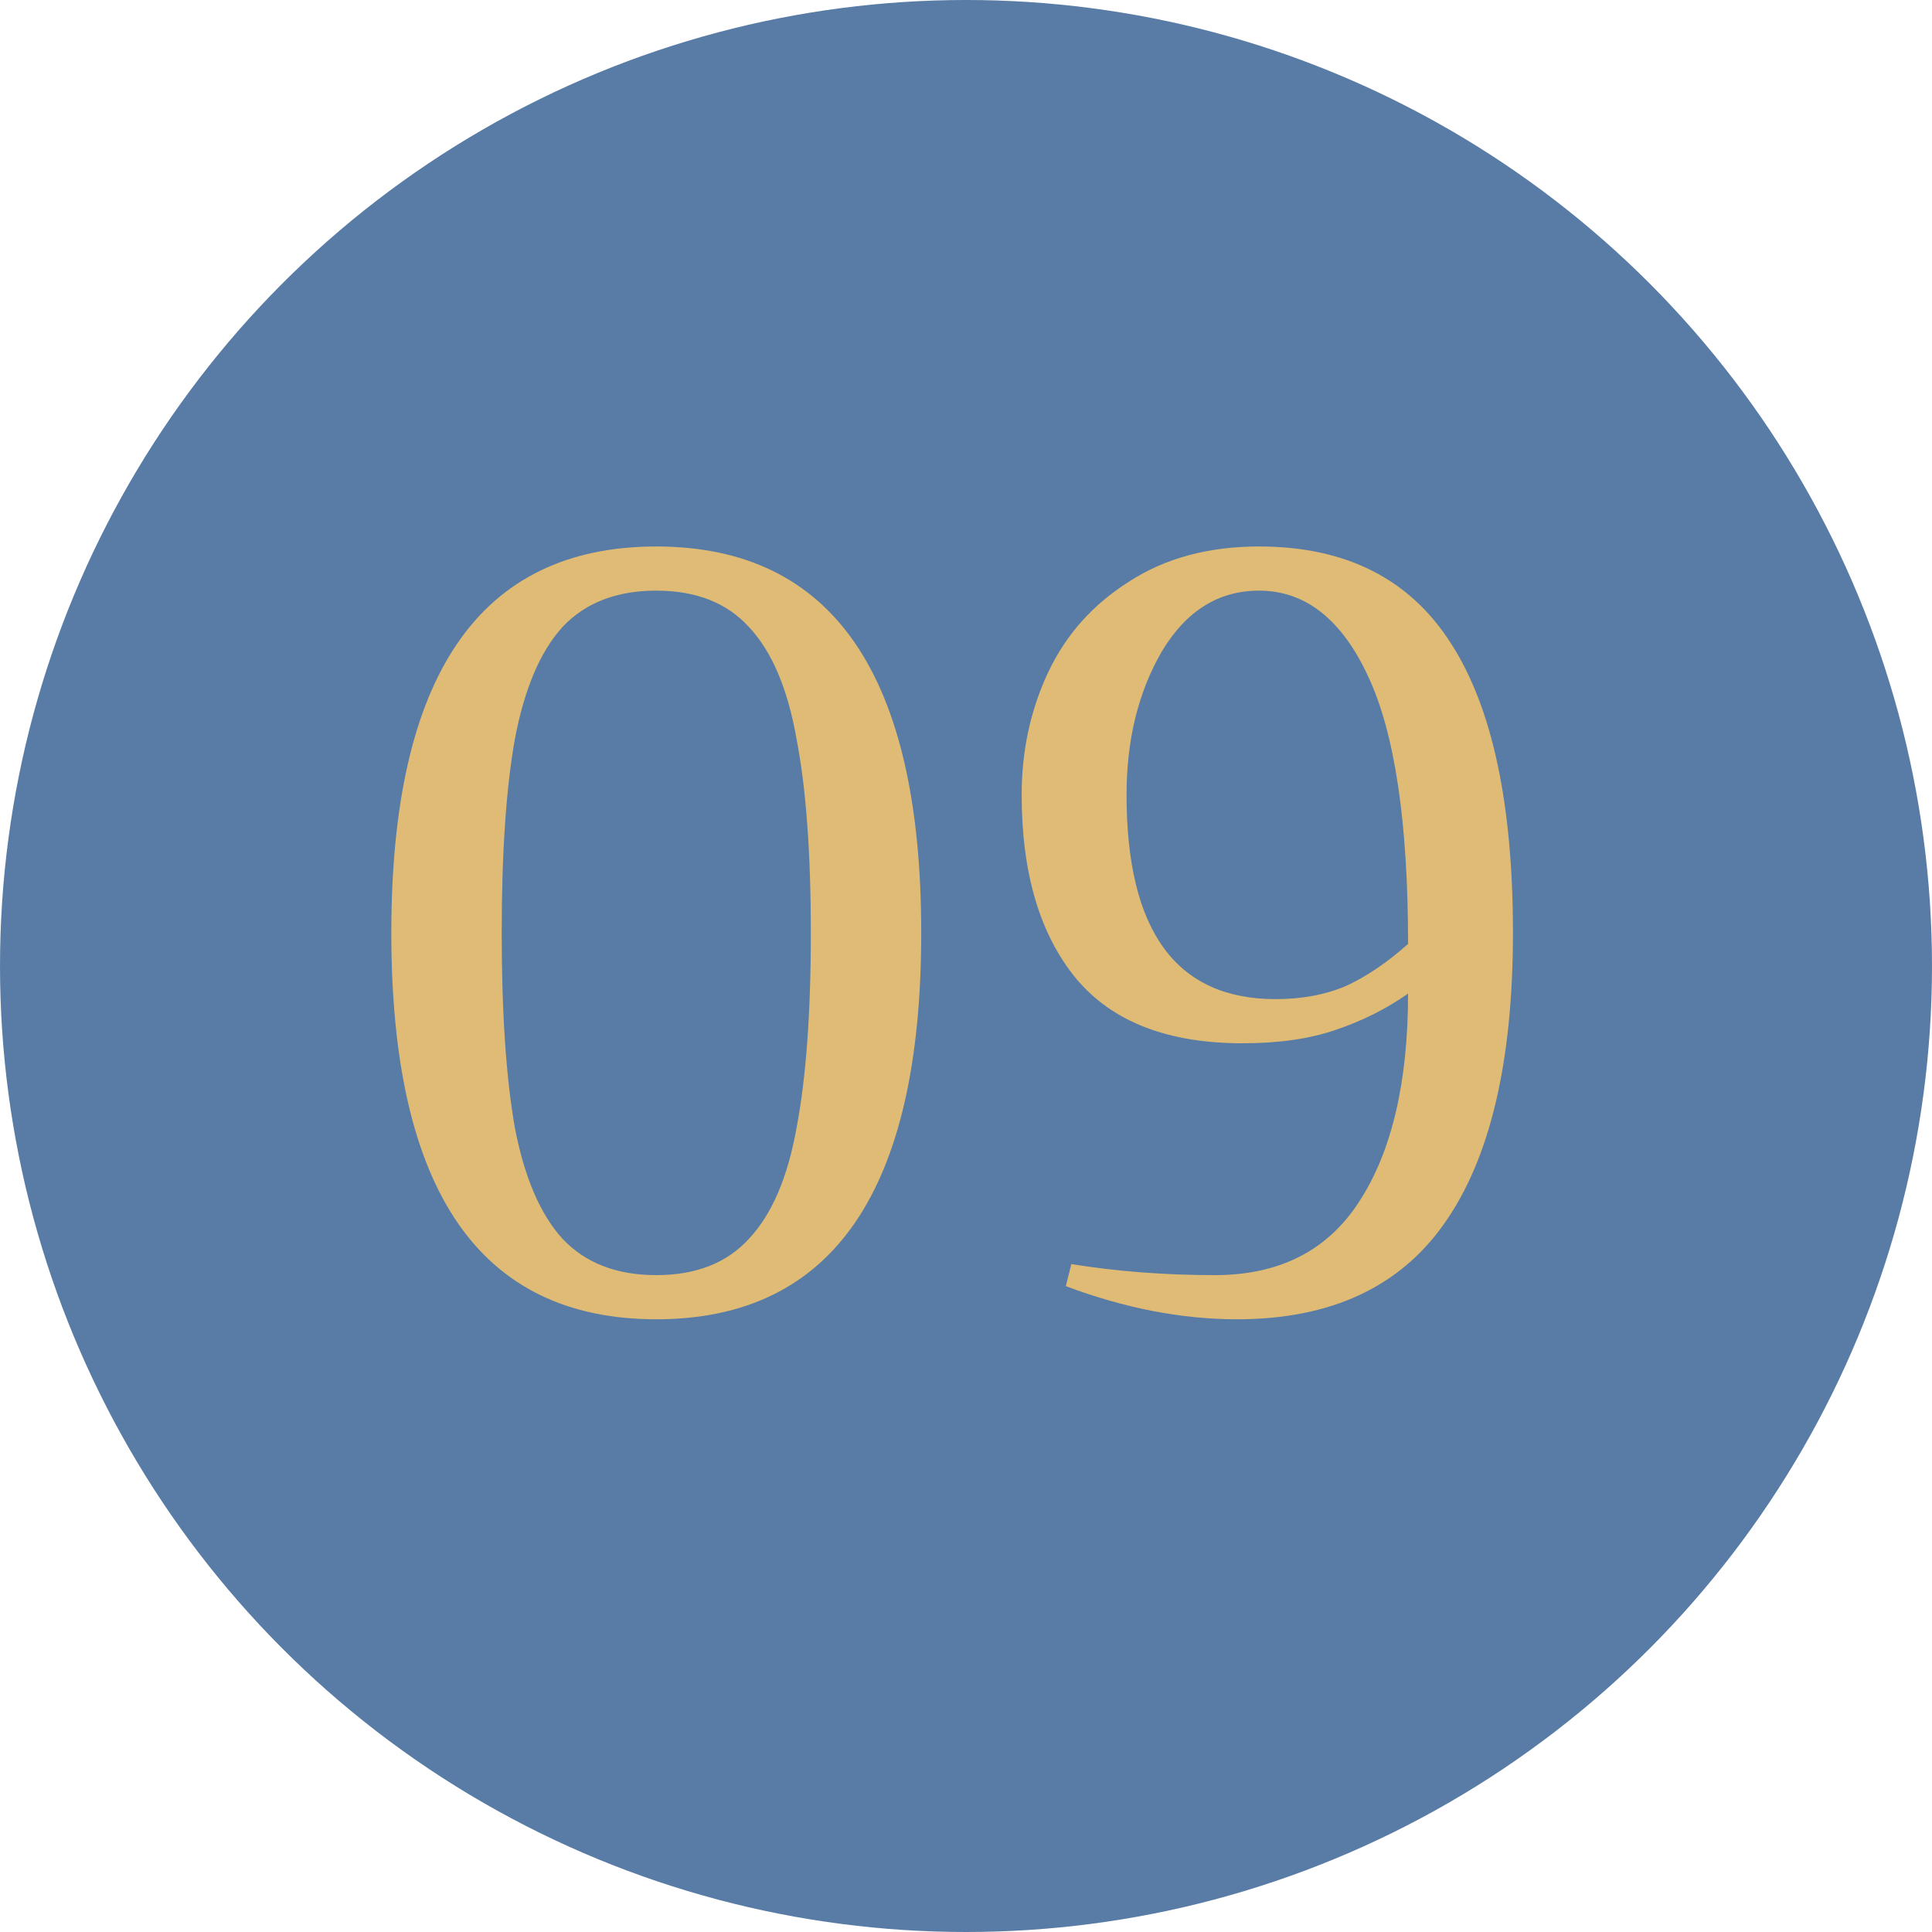
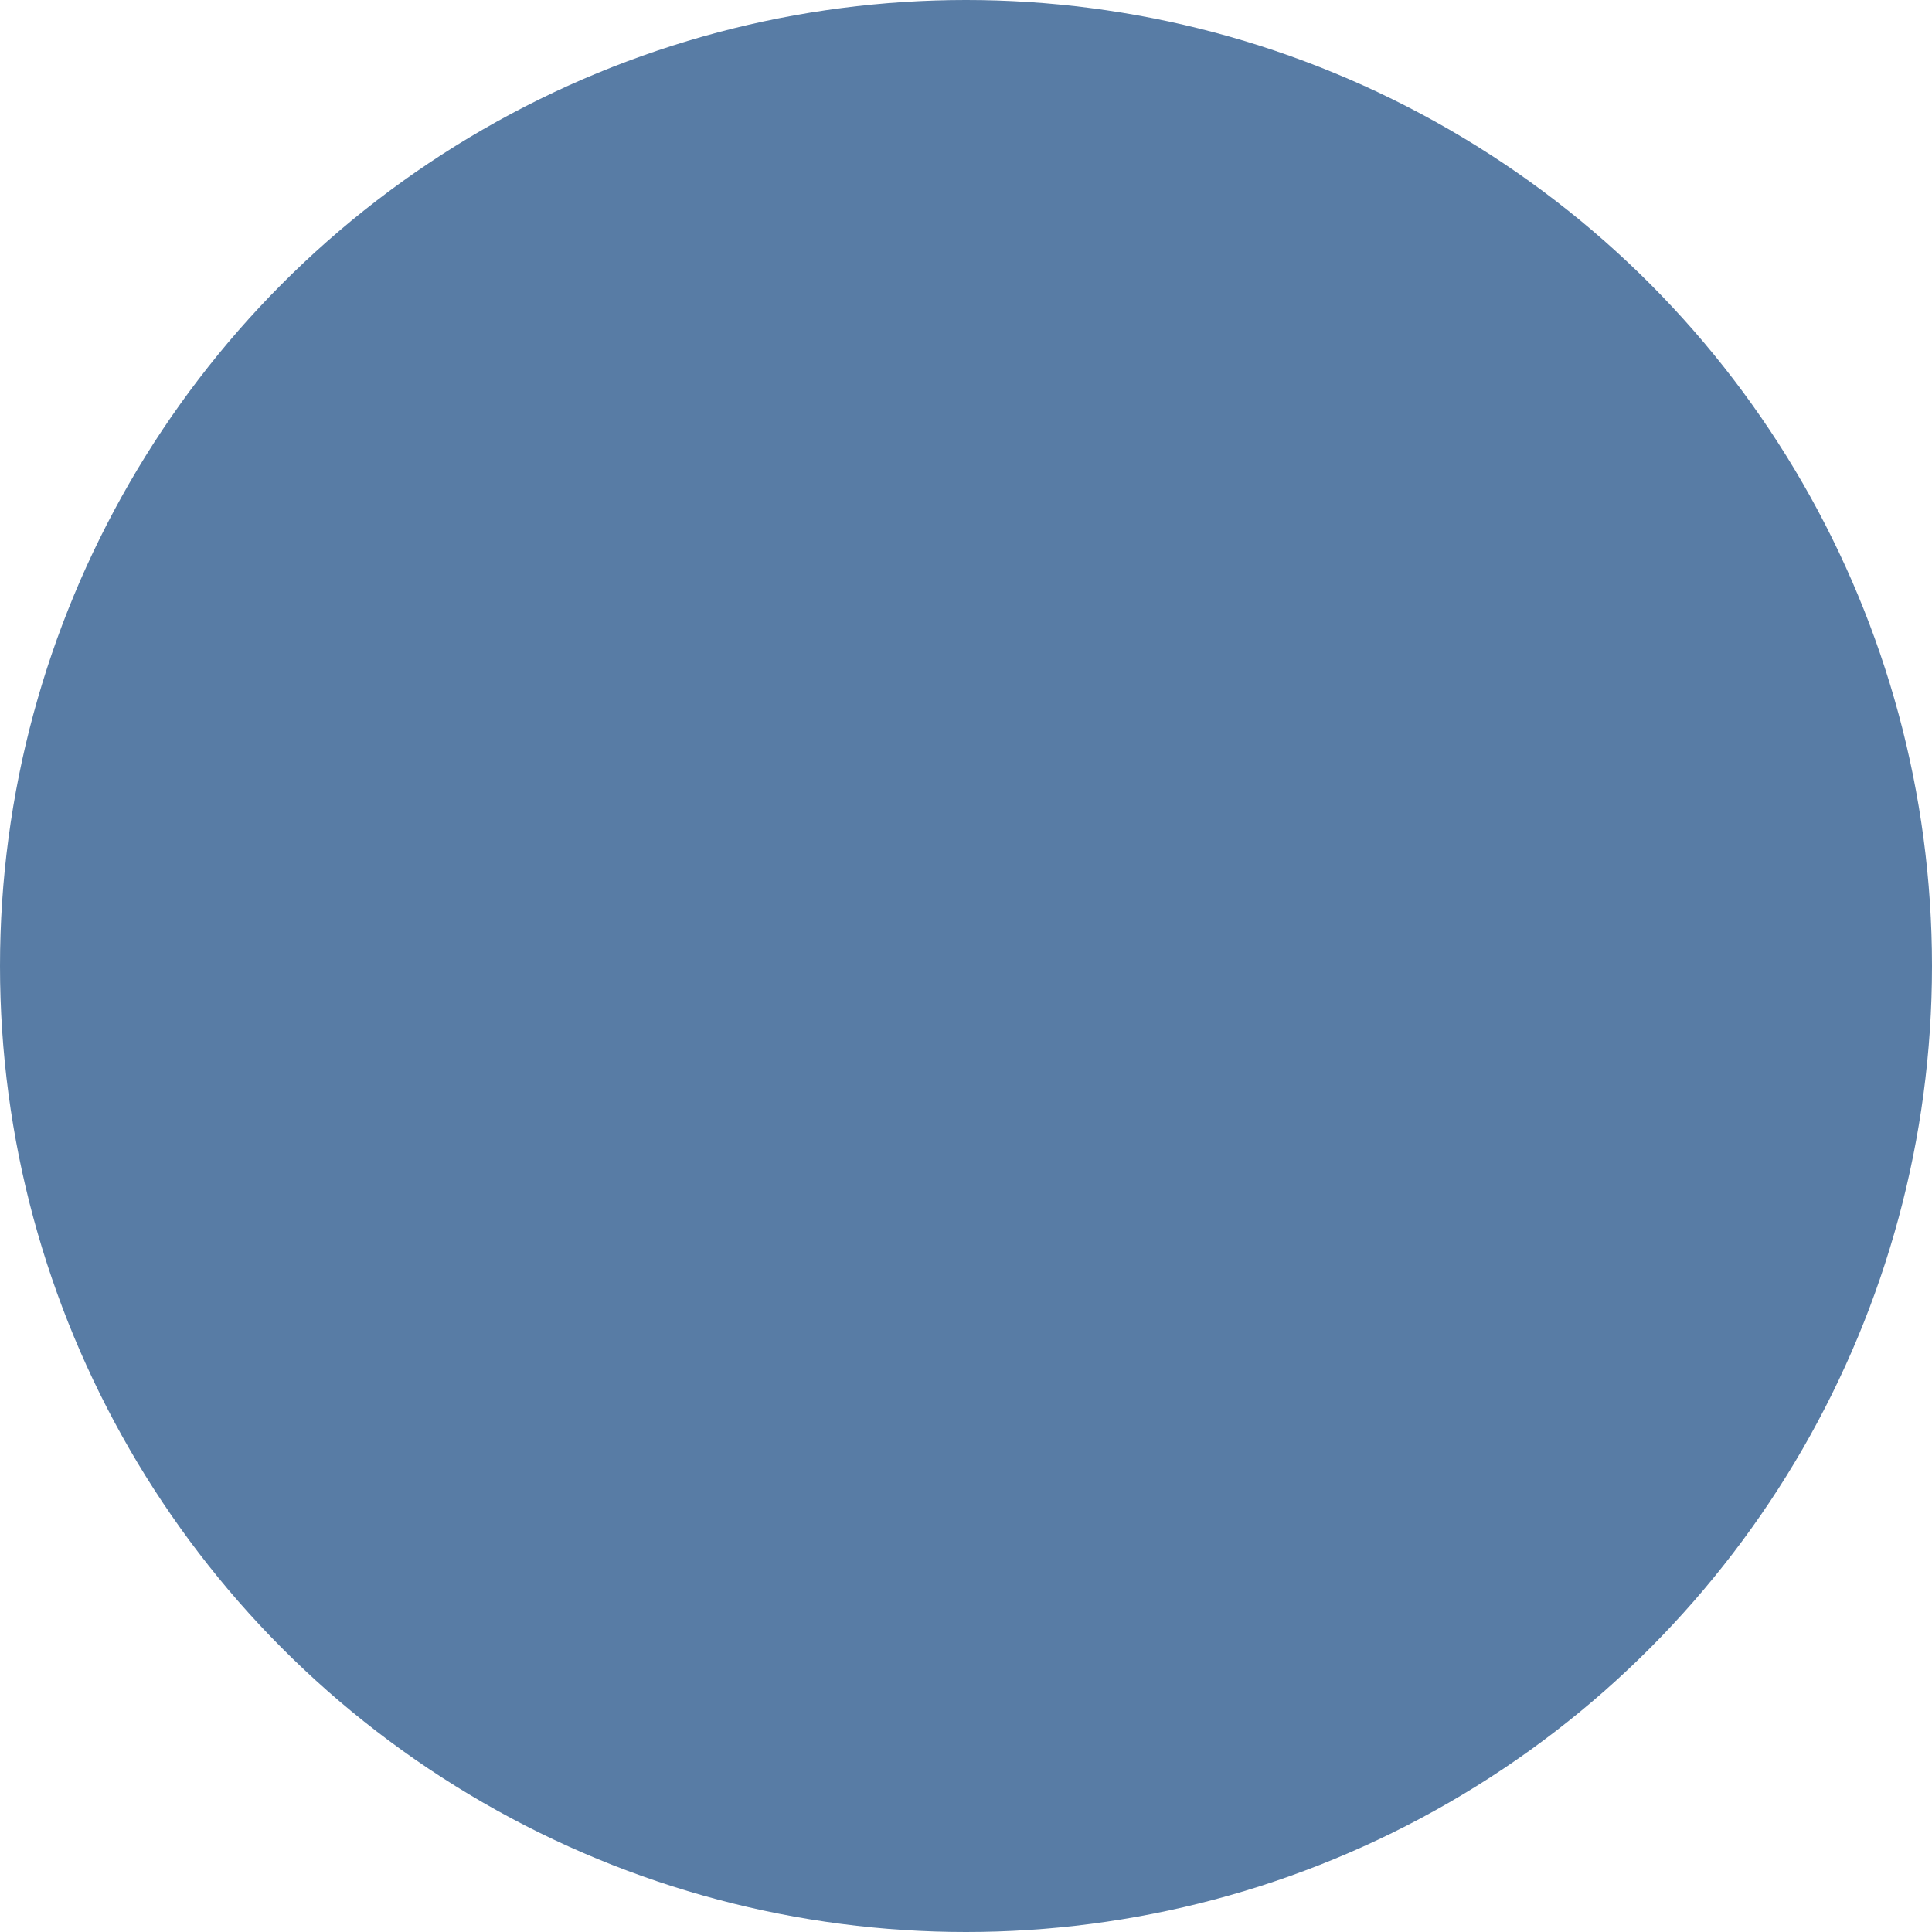
<svg xmlns="http://www.w3.org/2000/svg" width="70" height="70" viewBox="0 0 70 70" fill="none">
  <circle cx="35" cy="35" r="35" fill="#587CA5" />
-   <path d="M23.778 47.8C17.378 47.8 14.178 43.133 14.178 33.8C14.178 24.467 17.378 19.8 23.778 19.8C30.178 19.8 33.378 24.467 33.378 33.8C33.378 43.133 30.178 47.8 23.778 47.8ZM23.778 46.2C25.218 46.2 26.338 45.76 27.138 44.88C27.964 44 28.538 42.667 28.858 40.88C29.204 39.067 29.378 36.707 29.378 33.8C29.378 30.893 29.204 28.547 28.858 26.76C28.538 24.947 27.964 23.6 27.138 22.72C26.338 21.84 25.218 21.4 23.778 21.4C22.338 21.4 21.204 21.84 20.378 22.72C19.578 23.6 19.004 24.947 18.658 26.76C18.338 28.547 18.178 30.893 18.178 33.8C18.178 36.707 18.338 39.067 18.658 40.88C19.004 42.667 19.578 44 20.378 44.88C21.204 45.76 22.338 46.2 23.778 46.2ZM44.817 47.8C42.817 47.8 40.75 47.4 38.617 46.6L38.817 45.8C40.47 46.067 42.204 46.2 44.017 46.2C46.364 46.2 48.11 45.307 49.257 43.52C50.43 41.707 51.017 39.2 51.017 36C50.217 36.56 49.337 37 48.377 37.32C47.444 37.64 46.324 37.8 45.017 37.8C42.297 37.8 40.284 37.013 38.977 35.44C37.67 33.84 37.017 31.627 37.017 28.8C37.017 27.2 37.337 25.72 37.977 24.36C38.617 23 39.59 21.907 40.897 21.08C42.204 20.227 43.777 19.8 45.617 19.8C48.764 19.8 51.084 20.973 52.577 23.32C54.07 25.64 54.817 29.133 54.817 33.8C54.817 38.467 53.99 41.973 52.337 44.32C50.71 46.64 48.204 47.8 44.817 47.8ZM46.217 36.2C47.177 36.2 48.03 36.04 48.777 35.72C49.524 35.373 50.27 34.867 51.017 34.2C51.017 29.8 50.537 26.573 49.577 24.52C48.617 22.44 47.297 21.4 45.617 21.4C44.15 21.4 42.977 22.133 42.097 23.6C41.244 25.067 40.817 26.8 40.817 28.8C40.817 33.733 42.617 36.2 46.217 36.2Z" fill="#E0BB75" />
</svg>